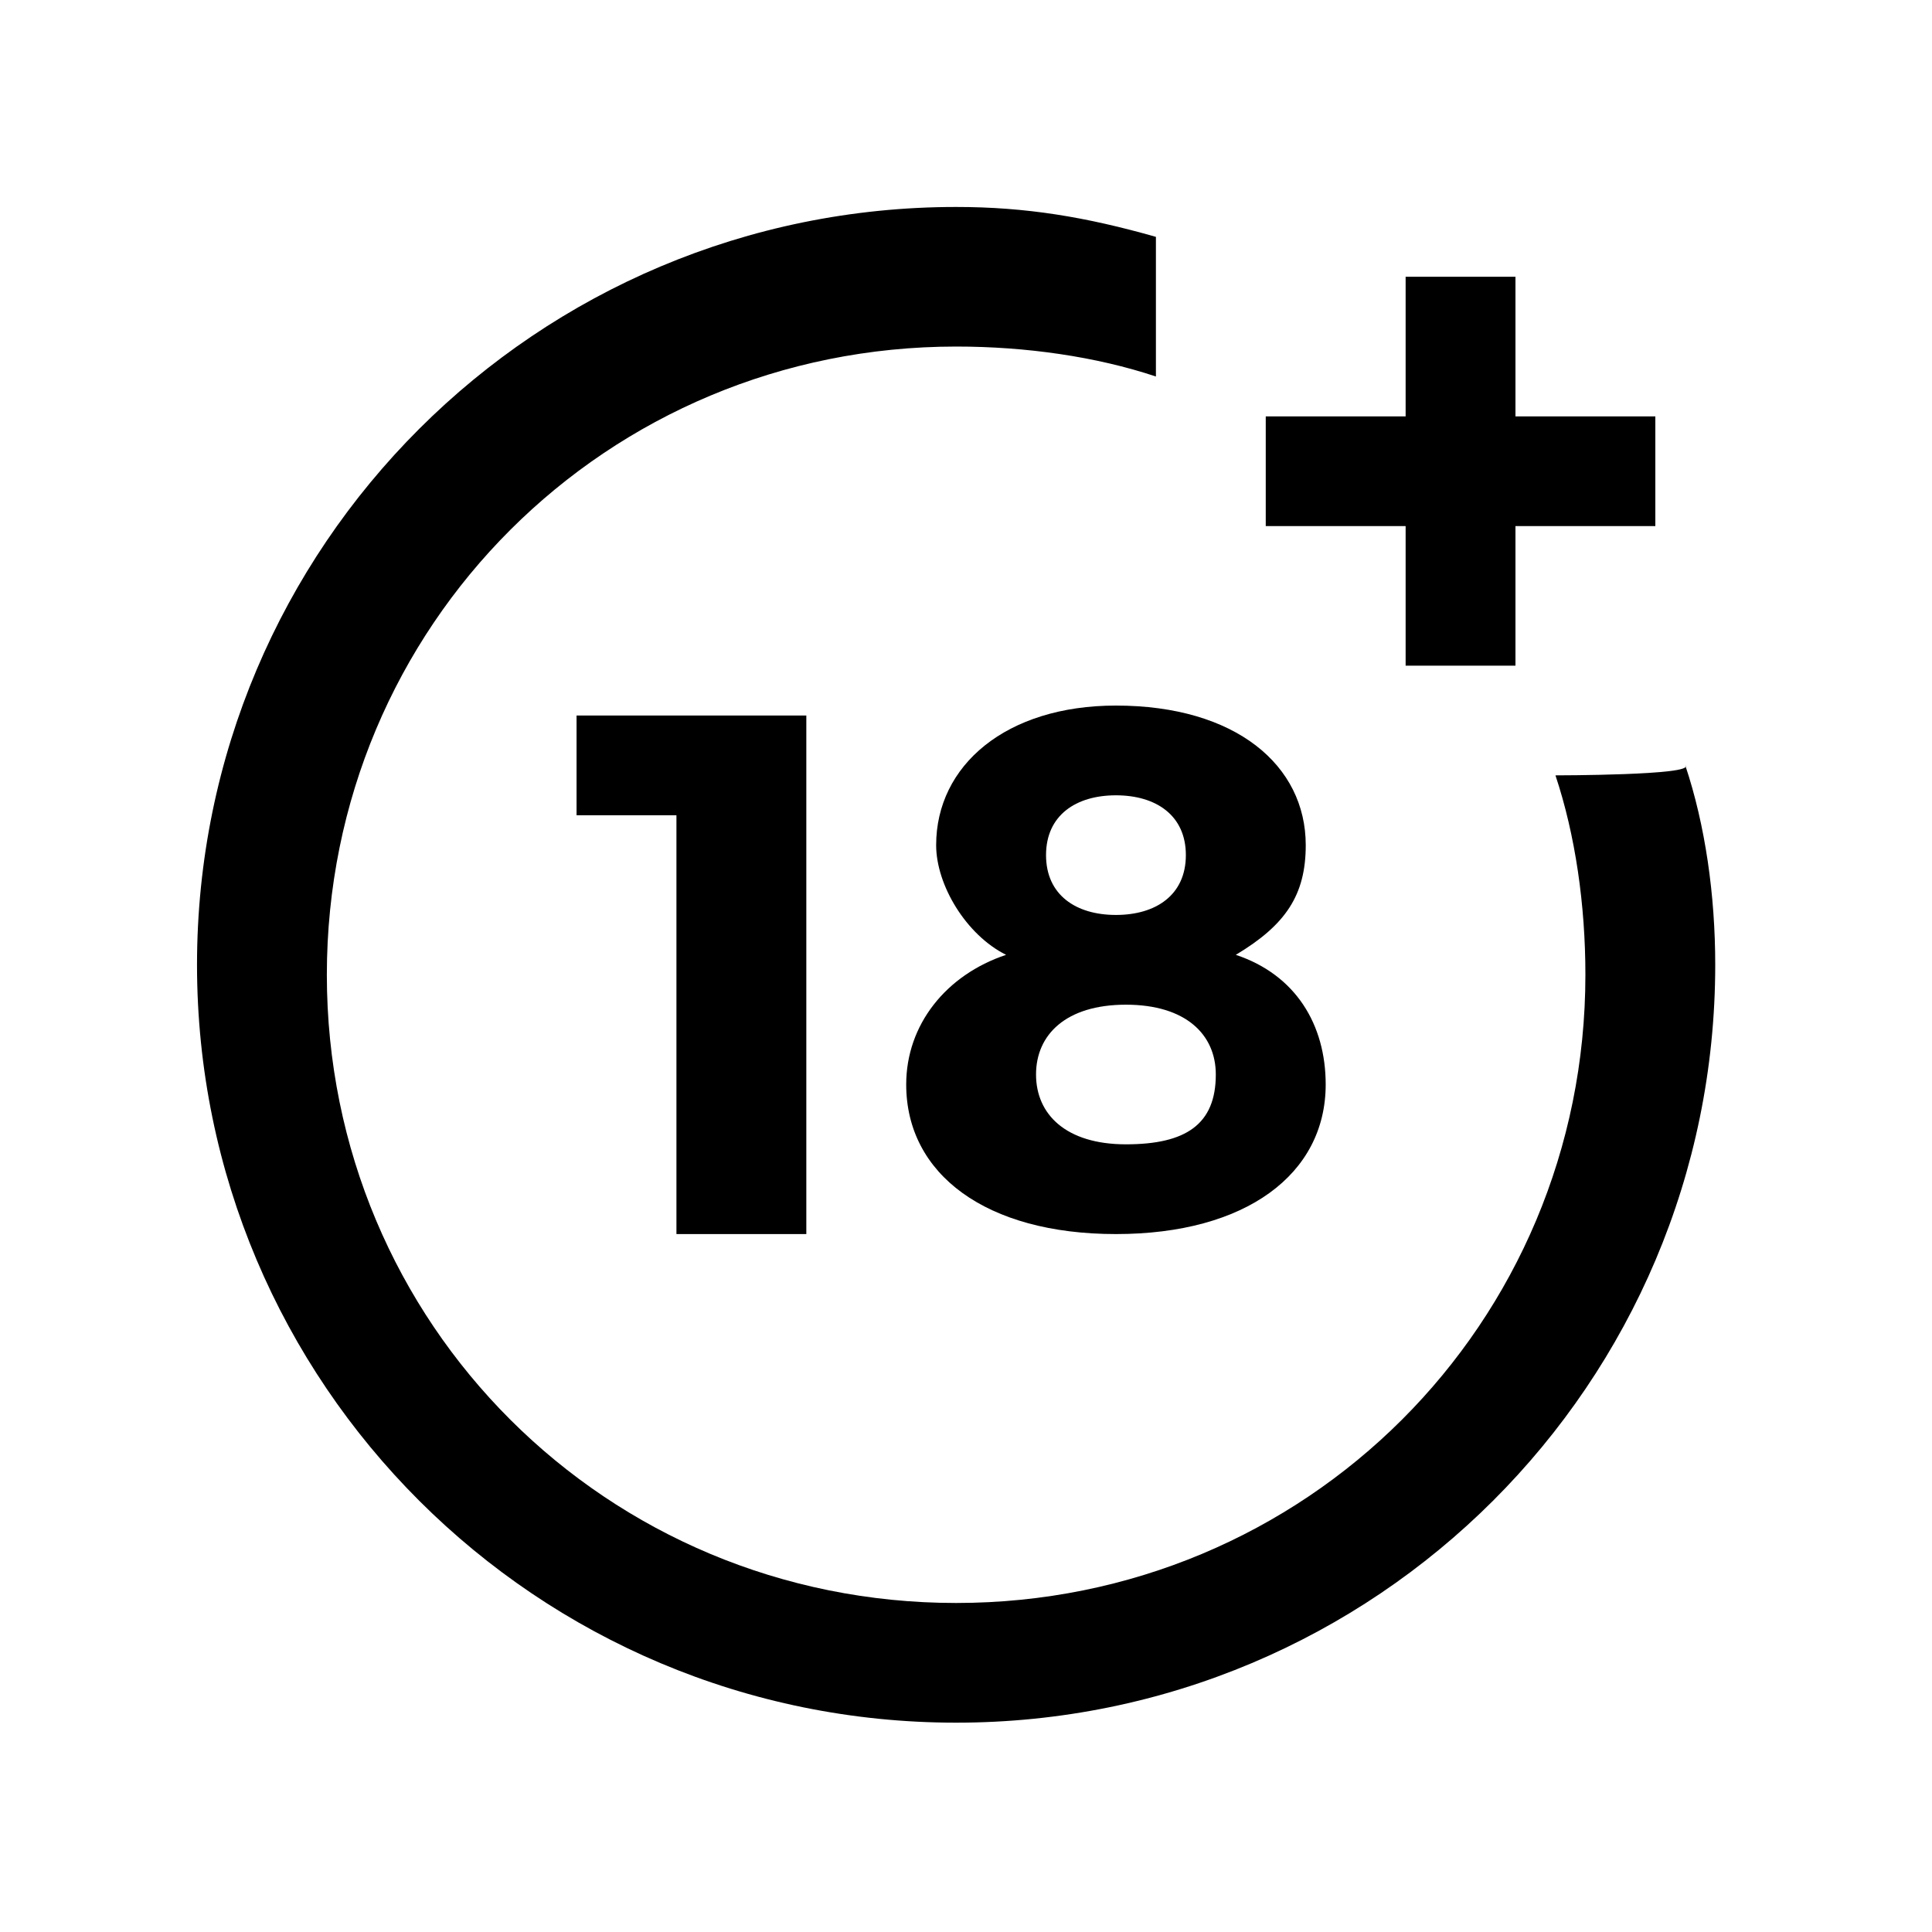
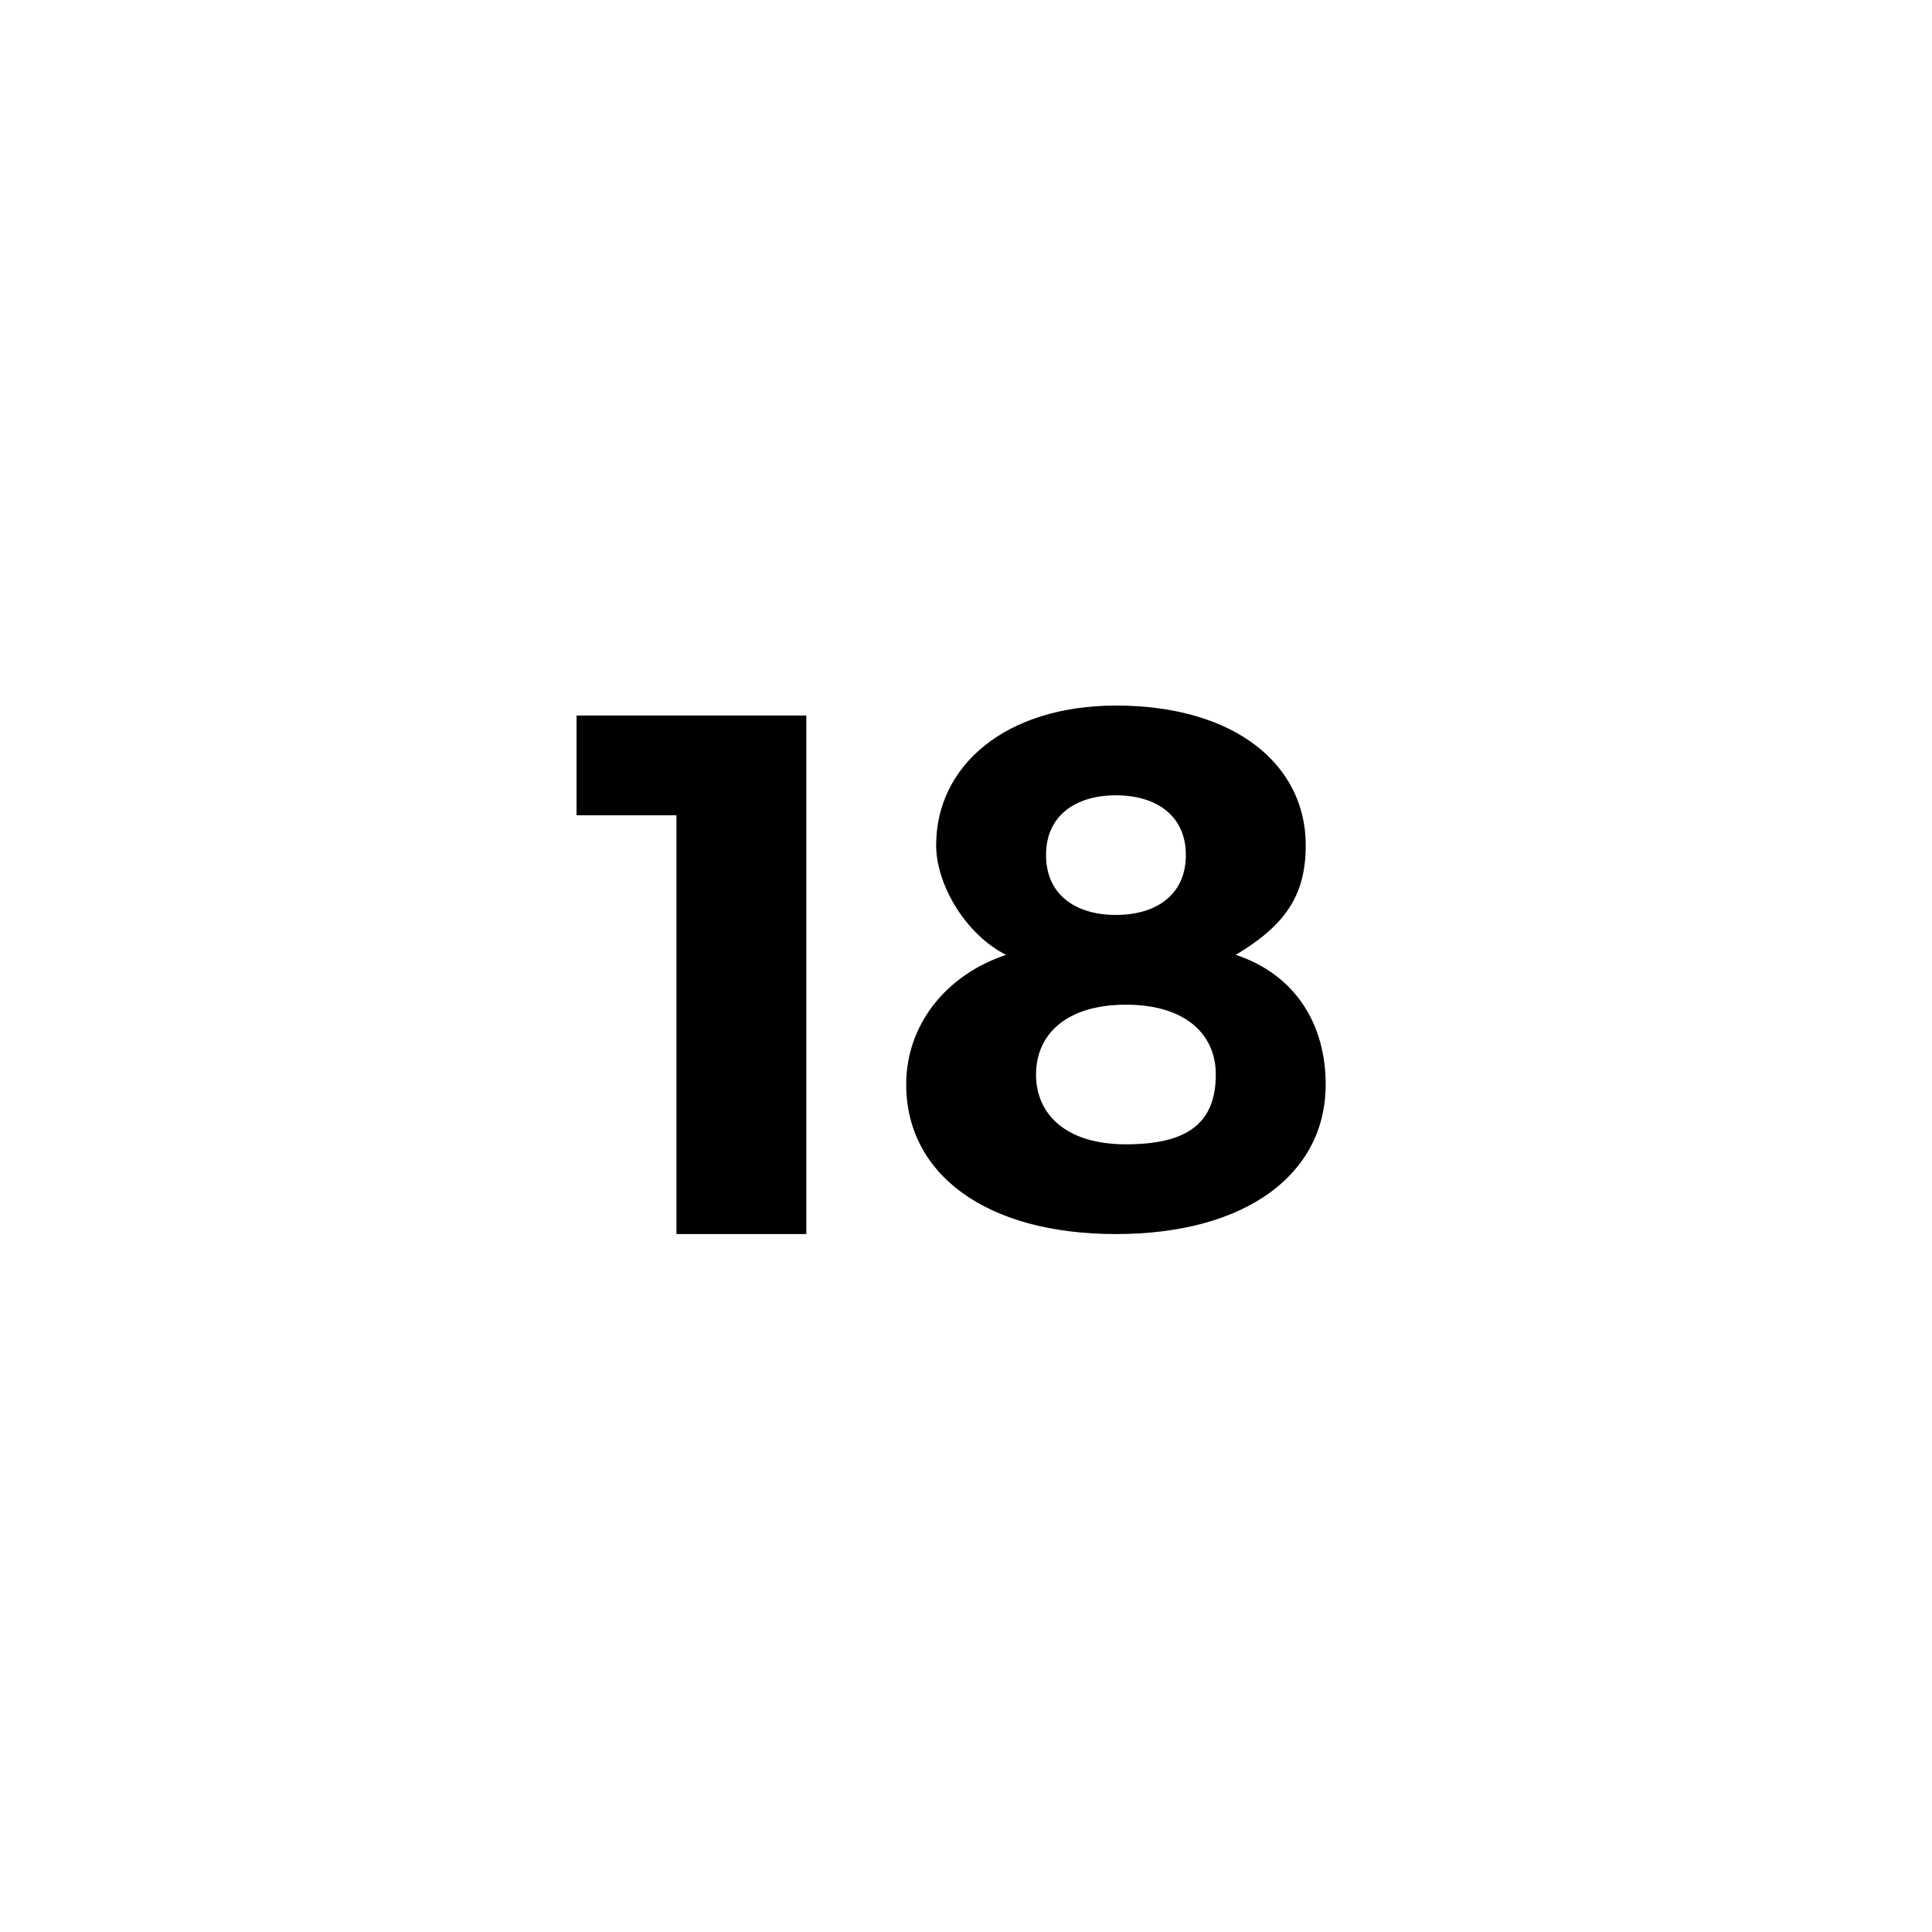
<svg xmlns="http://www.w3.org/2000/svg" width="40" height="40" viewBox="0 0 40 40">
  <g fill="black" transform="translate(4 4)">
    <polygon points="10.005 21.55 10.005 12.879 7.937 12.879 7.937 10.814 12.694 10.814 12.694 21.55" />
    <path d="M23.034,13.498 C23.034,14.53 22.62,15.15 21.586,15.769 C22.827,16.182 23.447,17.214 23.447,18.453 C23.447,20.311 21.793,21.55 19.104,21.55 C16.416,21.55 14.762,20.311 14.762,18.453 C14.762,17.214 15.589,16.182 16.83,15.769 C16.002,15.356 15.382,14.324 15.382,13.498 C15.382,11.846 16.83,10.608 19.104,10.608 C21.586,10.608 23.034,11.846 23.034,13.498 Z M17.45,18.246 C17.45,19.072 18.07,19.692 19.311,19.692 C20.552,19.692 21.172,19.279 21.172,18.246 C21.172,17.421 20.552,16.801 19.311,16.801 C18.07,16.801 17.45,17.421 17.45,18.246 Z M17.657,13.704 C17.657,14.53 18.277,14.943 19.104,14.943 C19.932,14.943 20.552,14.53 20.552,13.704 C20.552,12.879 19.932,12.466 19.104,12.466 C18.277,12.466 17.657,12.879 17.657,13.704 Z" />
-     <path d="M28.204,12.053 C28.617,13.292 28.824,14.737 28.824,16.182 C28.824,23.408 23.034,29.188 15.796,29.188 C8.558,29.188 2.767,23.408 2.767,16.182 C2.767,8.956 8.558,3.175 15.796,3.175 C17.243,3.175 18.691,3.382 19.932,3.795 L19.932,0.904 C18.484,0.492 17.243,0.285 15.796,0.285 C7.11,0.285 0.079,7.304 0.079,15.975 C0.079,24.646 7.11,31.666 15.796,31.666 C24.481,31.666 31.512,24.646 31.512,15.975 C31.512,14.53 31.306,13.085 30.892,11.846 C31.099,12.053 28.204,12.053 28.204,12.053 Z" />
-     <polygon points="27.376 4.621 27.376 1.73 25.102 1.73 25.102 4.621 22.206 4.621 22.206 6.892 25.102 6.892 25.102 9.782 27.376 9.782 27.376 6.892 30.272 6.892 30.272 4.621" />
  </g>
</svg>